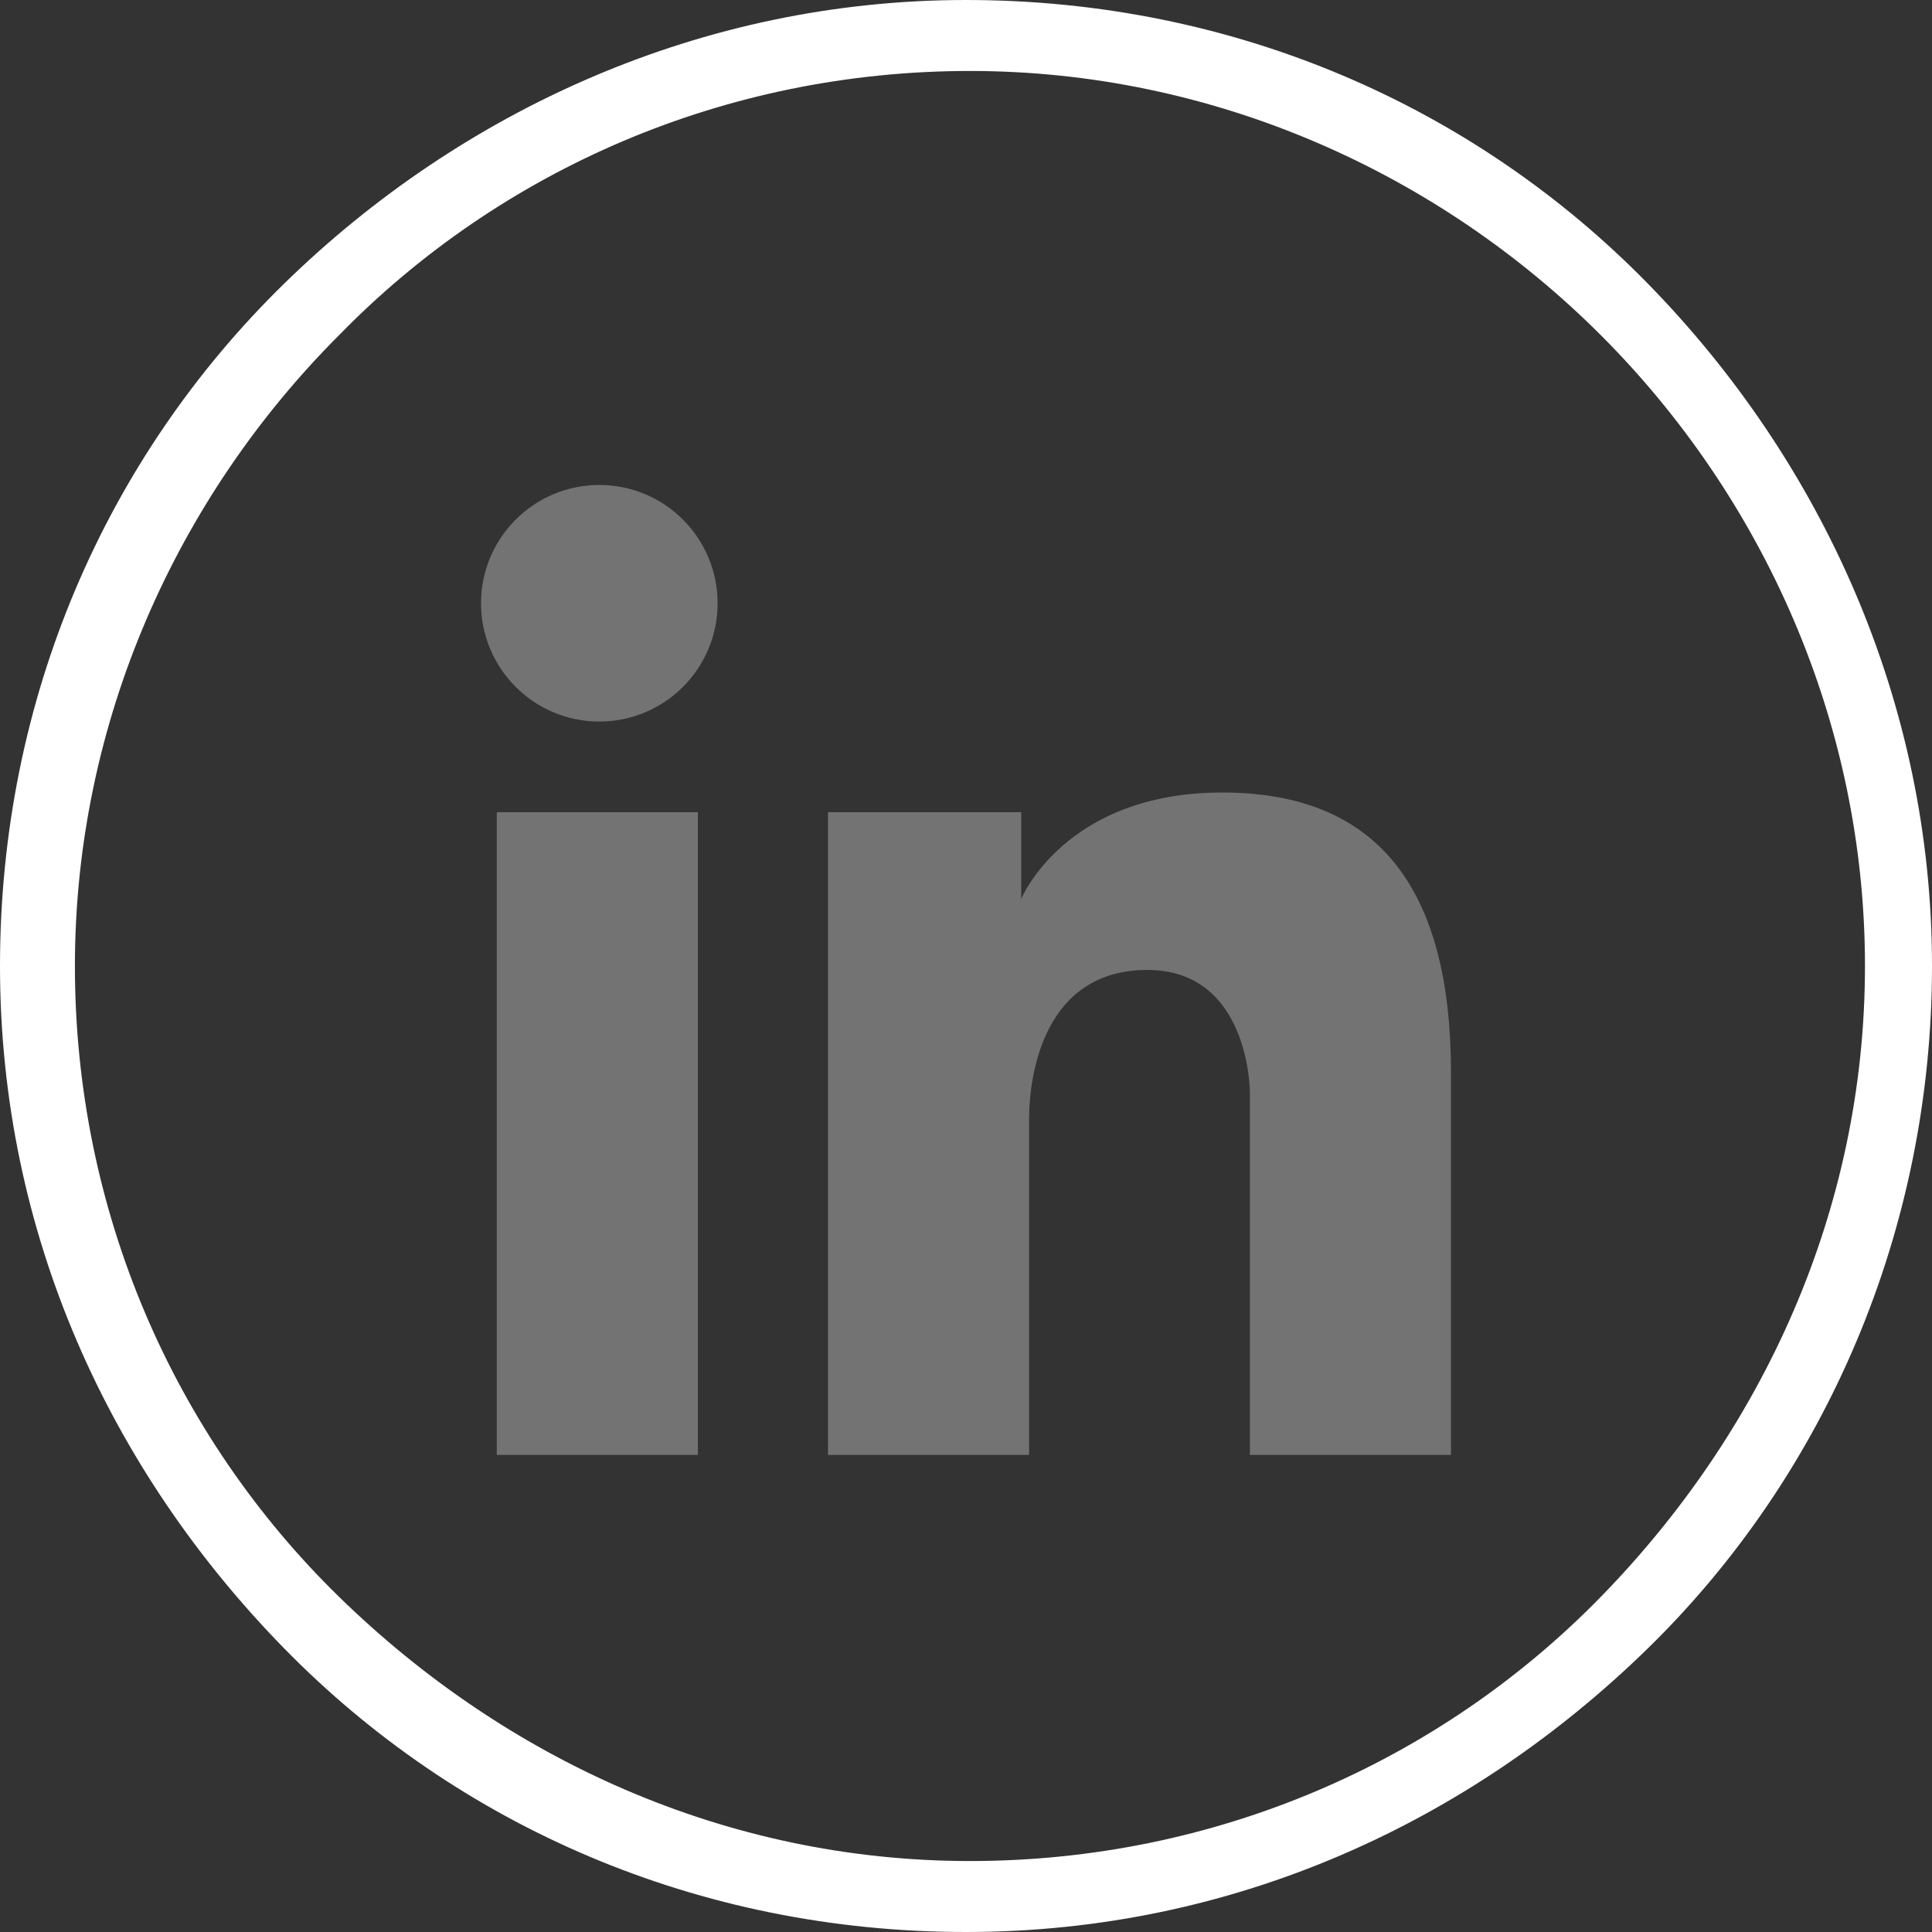
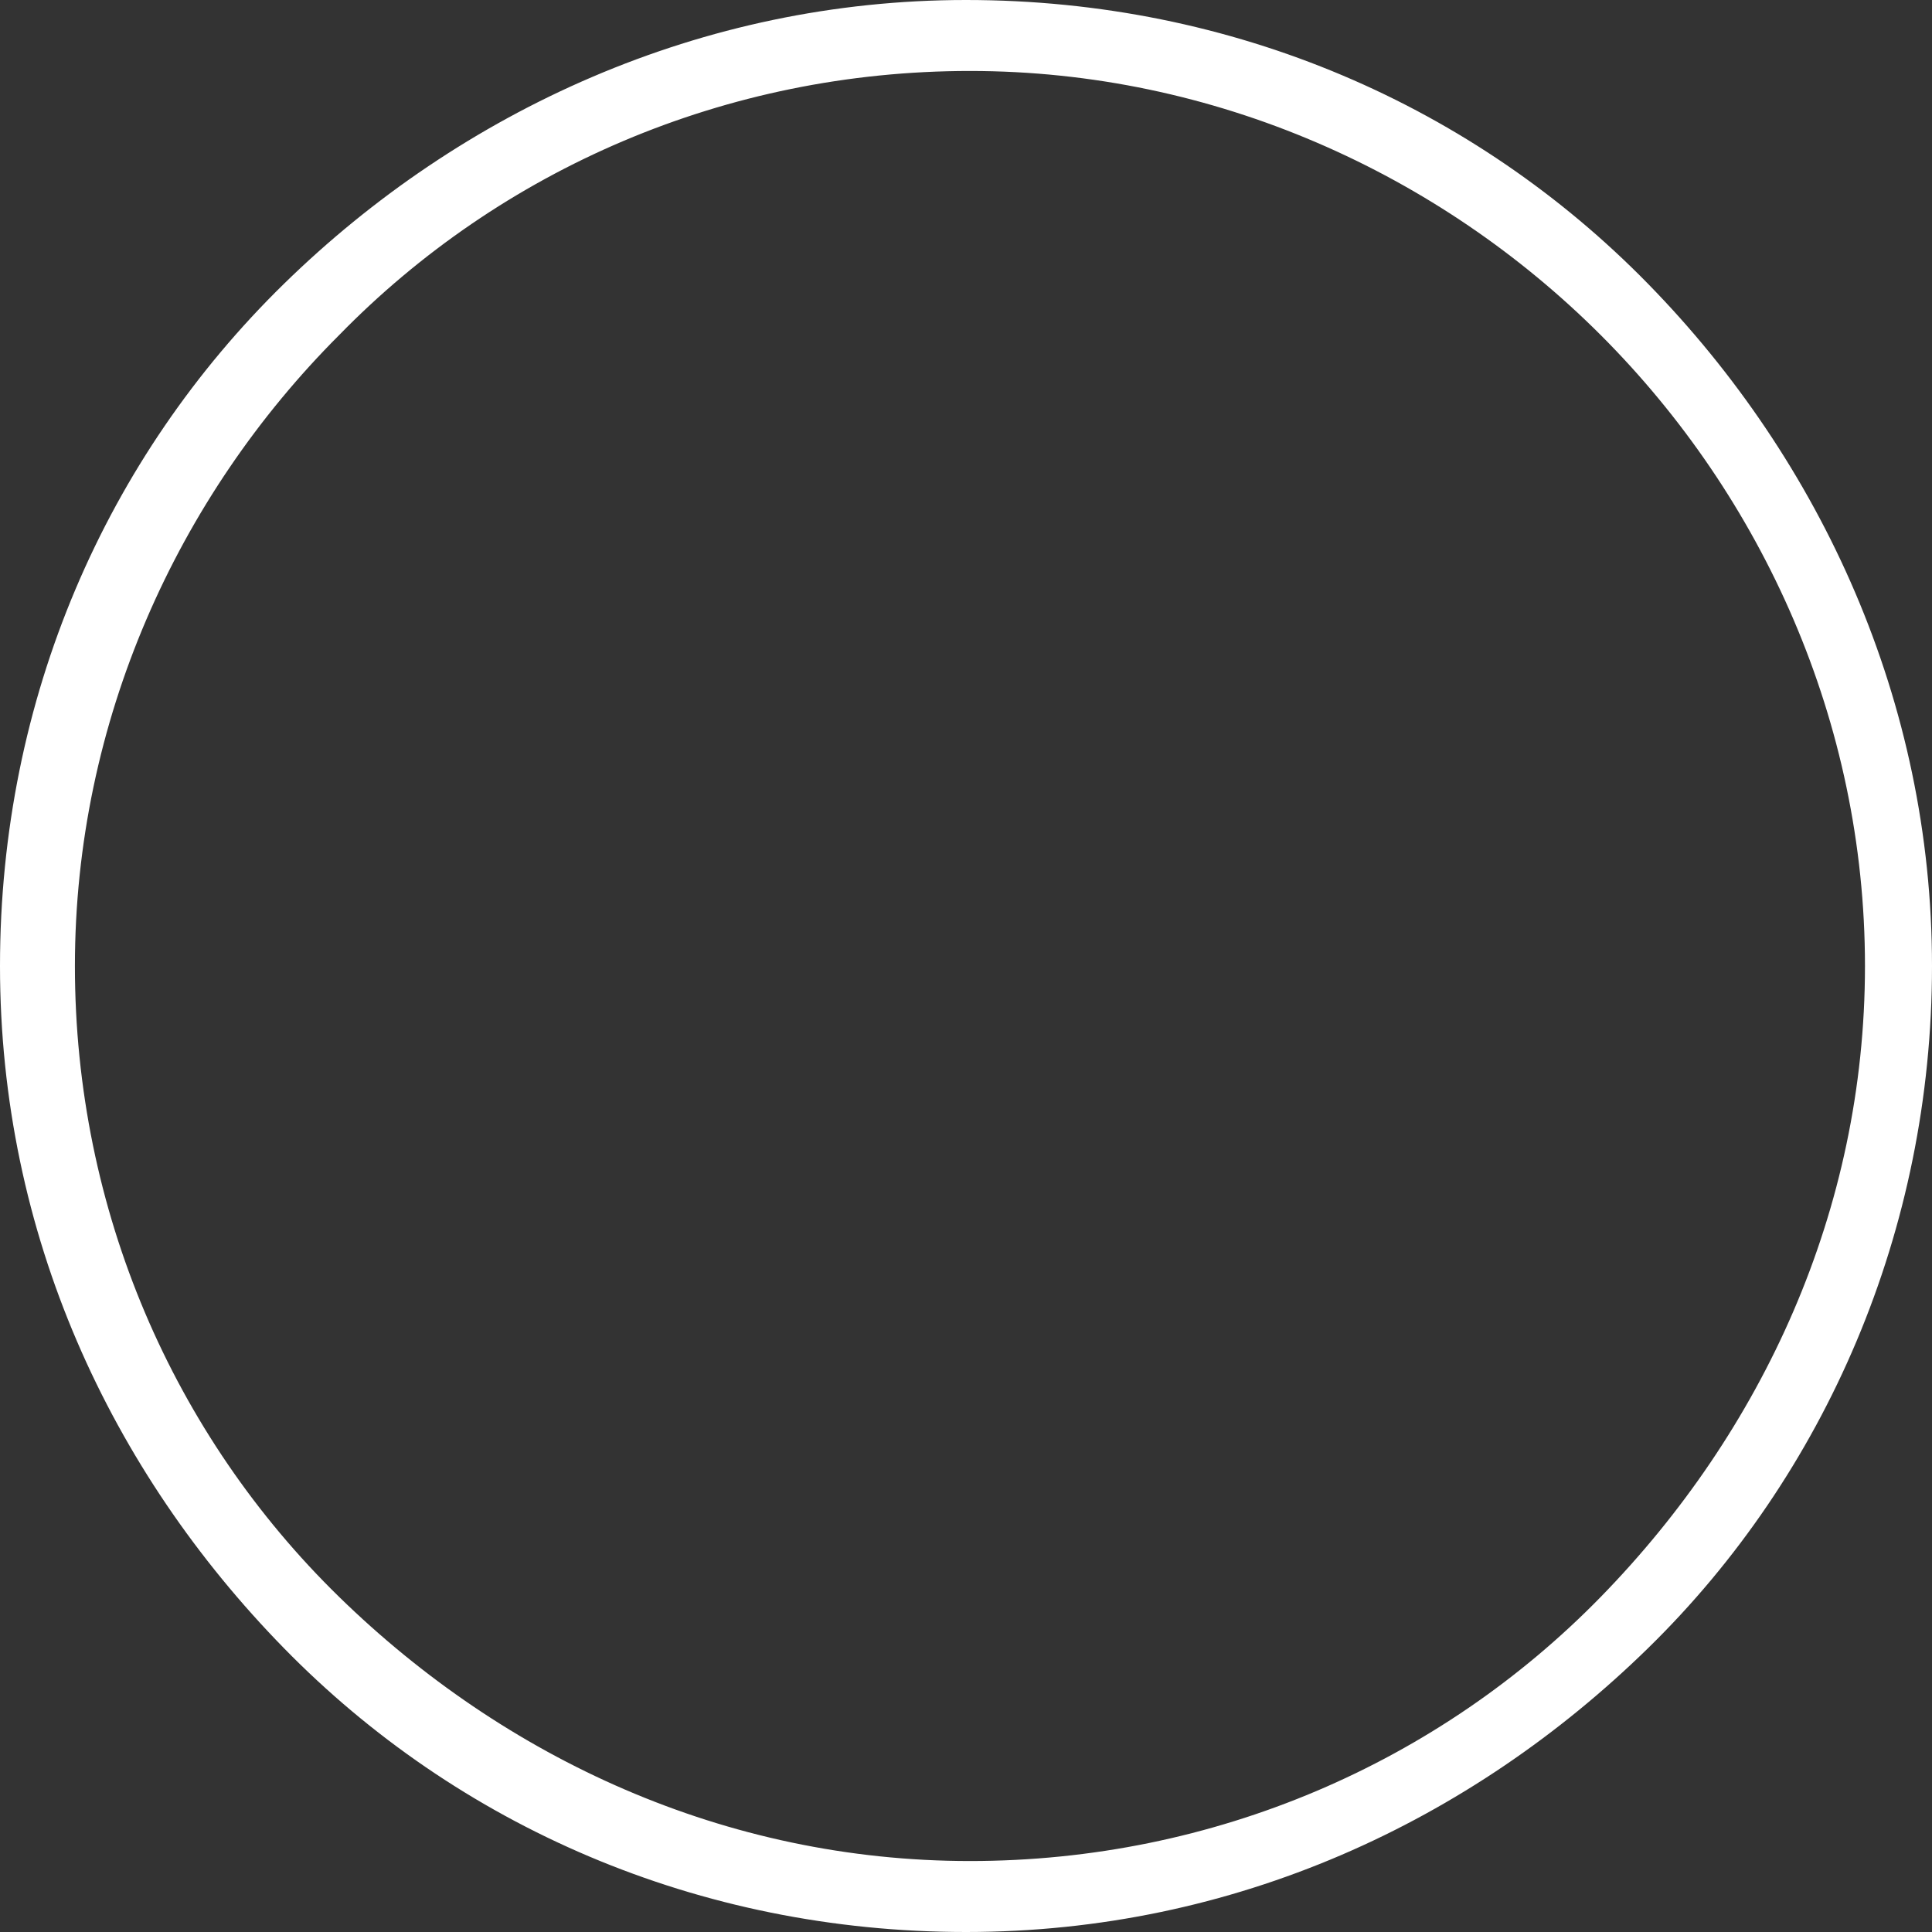
<svg xmlns="http://www.w3.org/2000/svg" version="1.1" id="uuid-c2757ce6-e88d-4ab3-bfd6-b20f63a29b4c" x="0px" y="0px" viewBox="0 0 49 49" style="enable-background:new 0 0 49 49;" xml:space="preserve">
  <rect x="0" y="0" width="49" height="49" fill="#333333" stroke="none" />
  <style type="text/css">
	.st0{fill:#FFFFFF;}
	.st1{fill:#737373;}
</style>
  <path class="st0" d="M40.6,8.5c-4.1-4.1-9.8-6.7-16-6.7s-11.9,2.5-16,6.7c-4.1,4.1-6.7,9.8-6.7,16s2.5,11.9,6.7,16s9.8,6.7,16,6.7  s11.9-2.5,16-6.7s6.7-9.8,6.7-16S44.7,12.6,40.6,8.5 M24.5,0c6.8,0,12.9,2.7,17.3,7.2S49,17.8,49,24.5s-2.7,12.9-7.2,17.3  S31.3,49,24.5,49s-12.9-2.7-17.3-7.2S0,31.3,0,24.5S2.7,11.6,7.2,7.2S17.8,0,24.5,0z" />
-   <rect x="12.6" y="20.6" class="st1" width="5.1" height="16.3" />
-   <circle class="st1" cx="15.2" cy="15.3" r="3" />
-   <path class="st1" d="M31,20.1c-4,0-5.1,2.7-5.1,2.7v-2.2h-4.9v16.3h5.1v-8.5c0-1.2,0.4-3.8,3-3.8s2.6,3.1,2.6,3.1v9.2h5.1v-9.7  C36.8,22.6,35,20.1,31,20.1z" />
</svg>